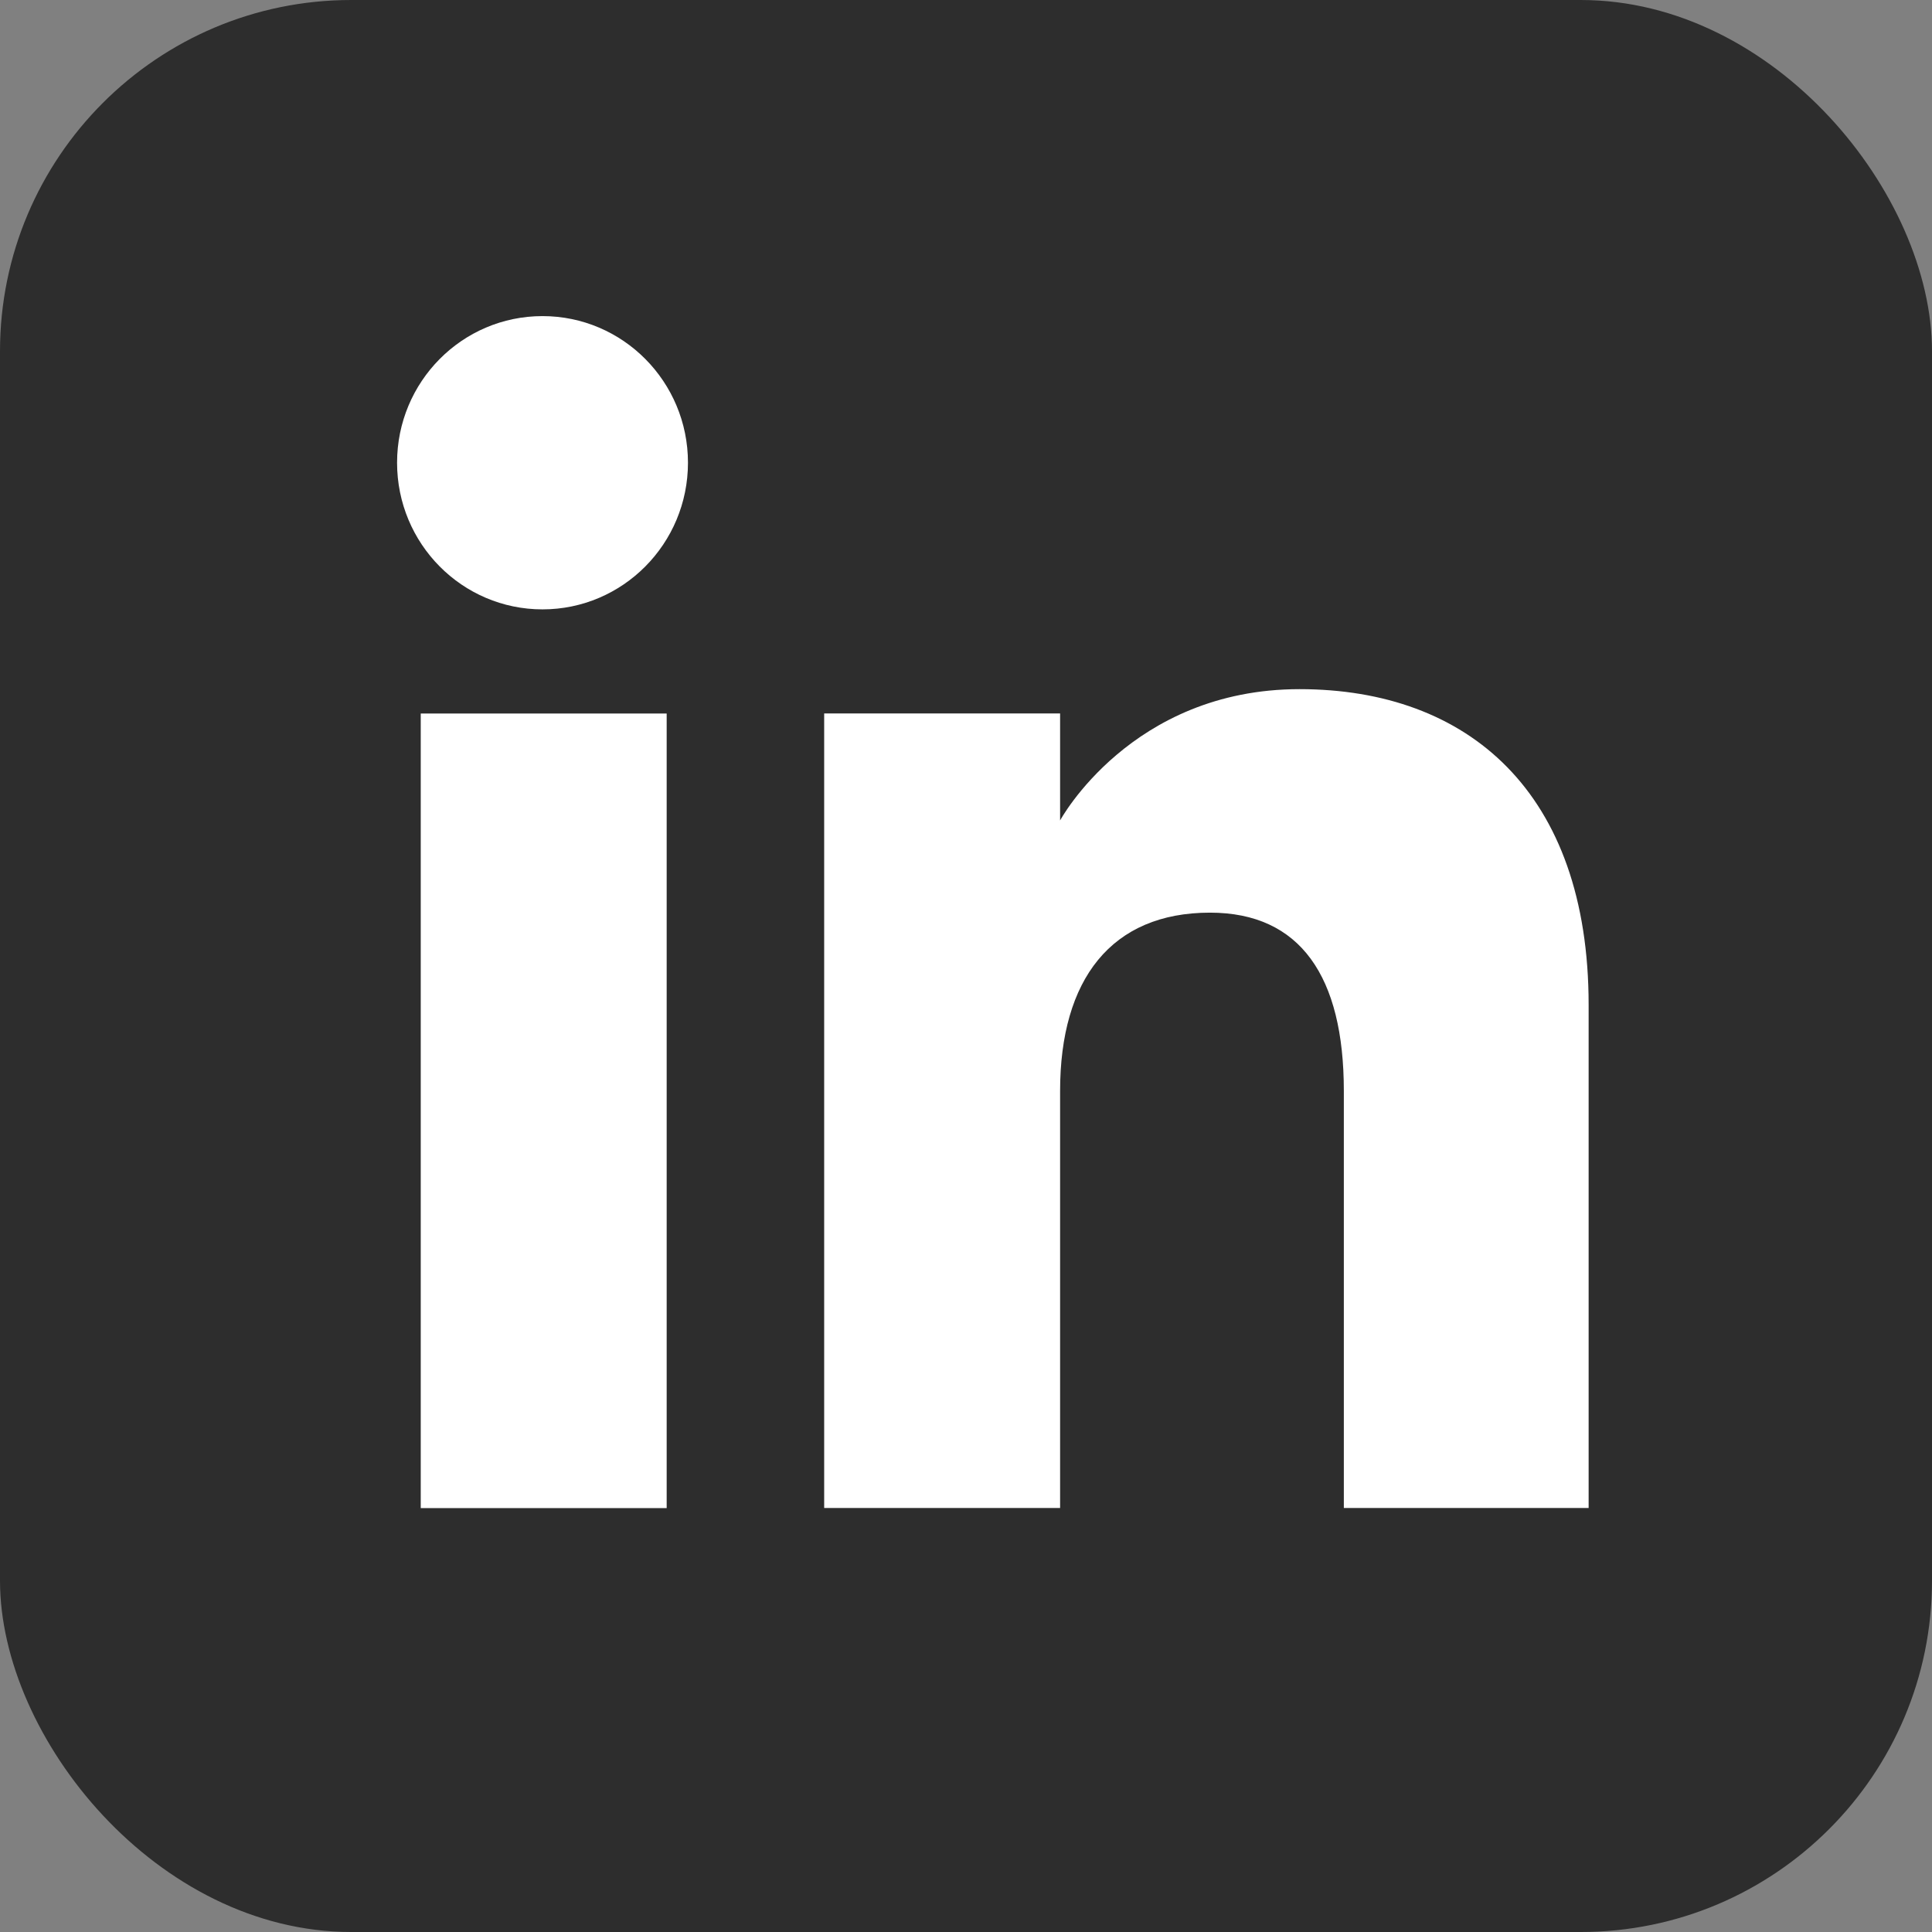
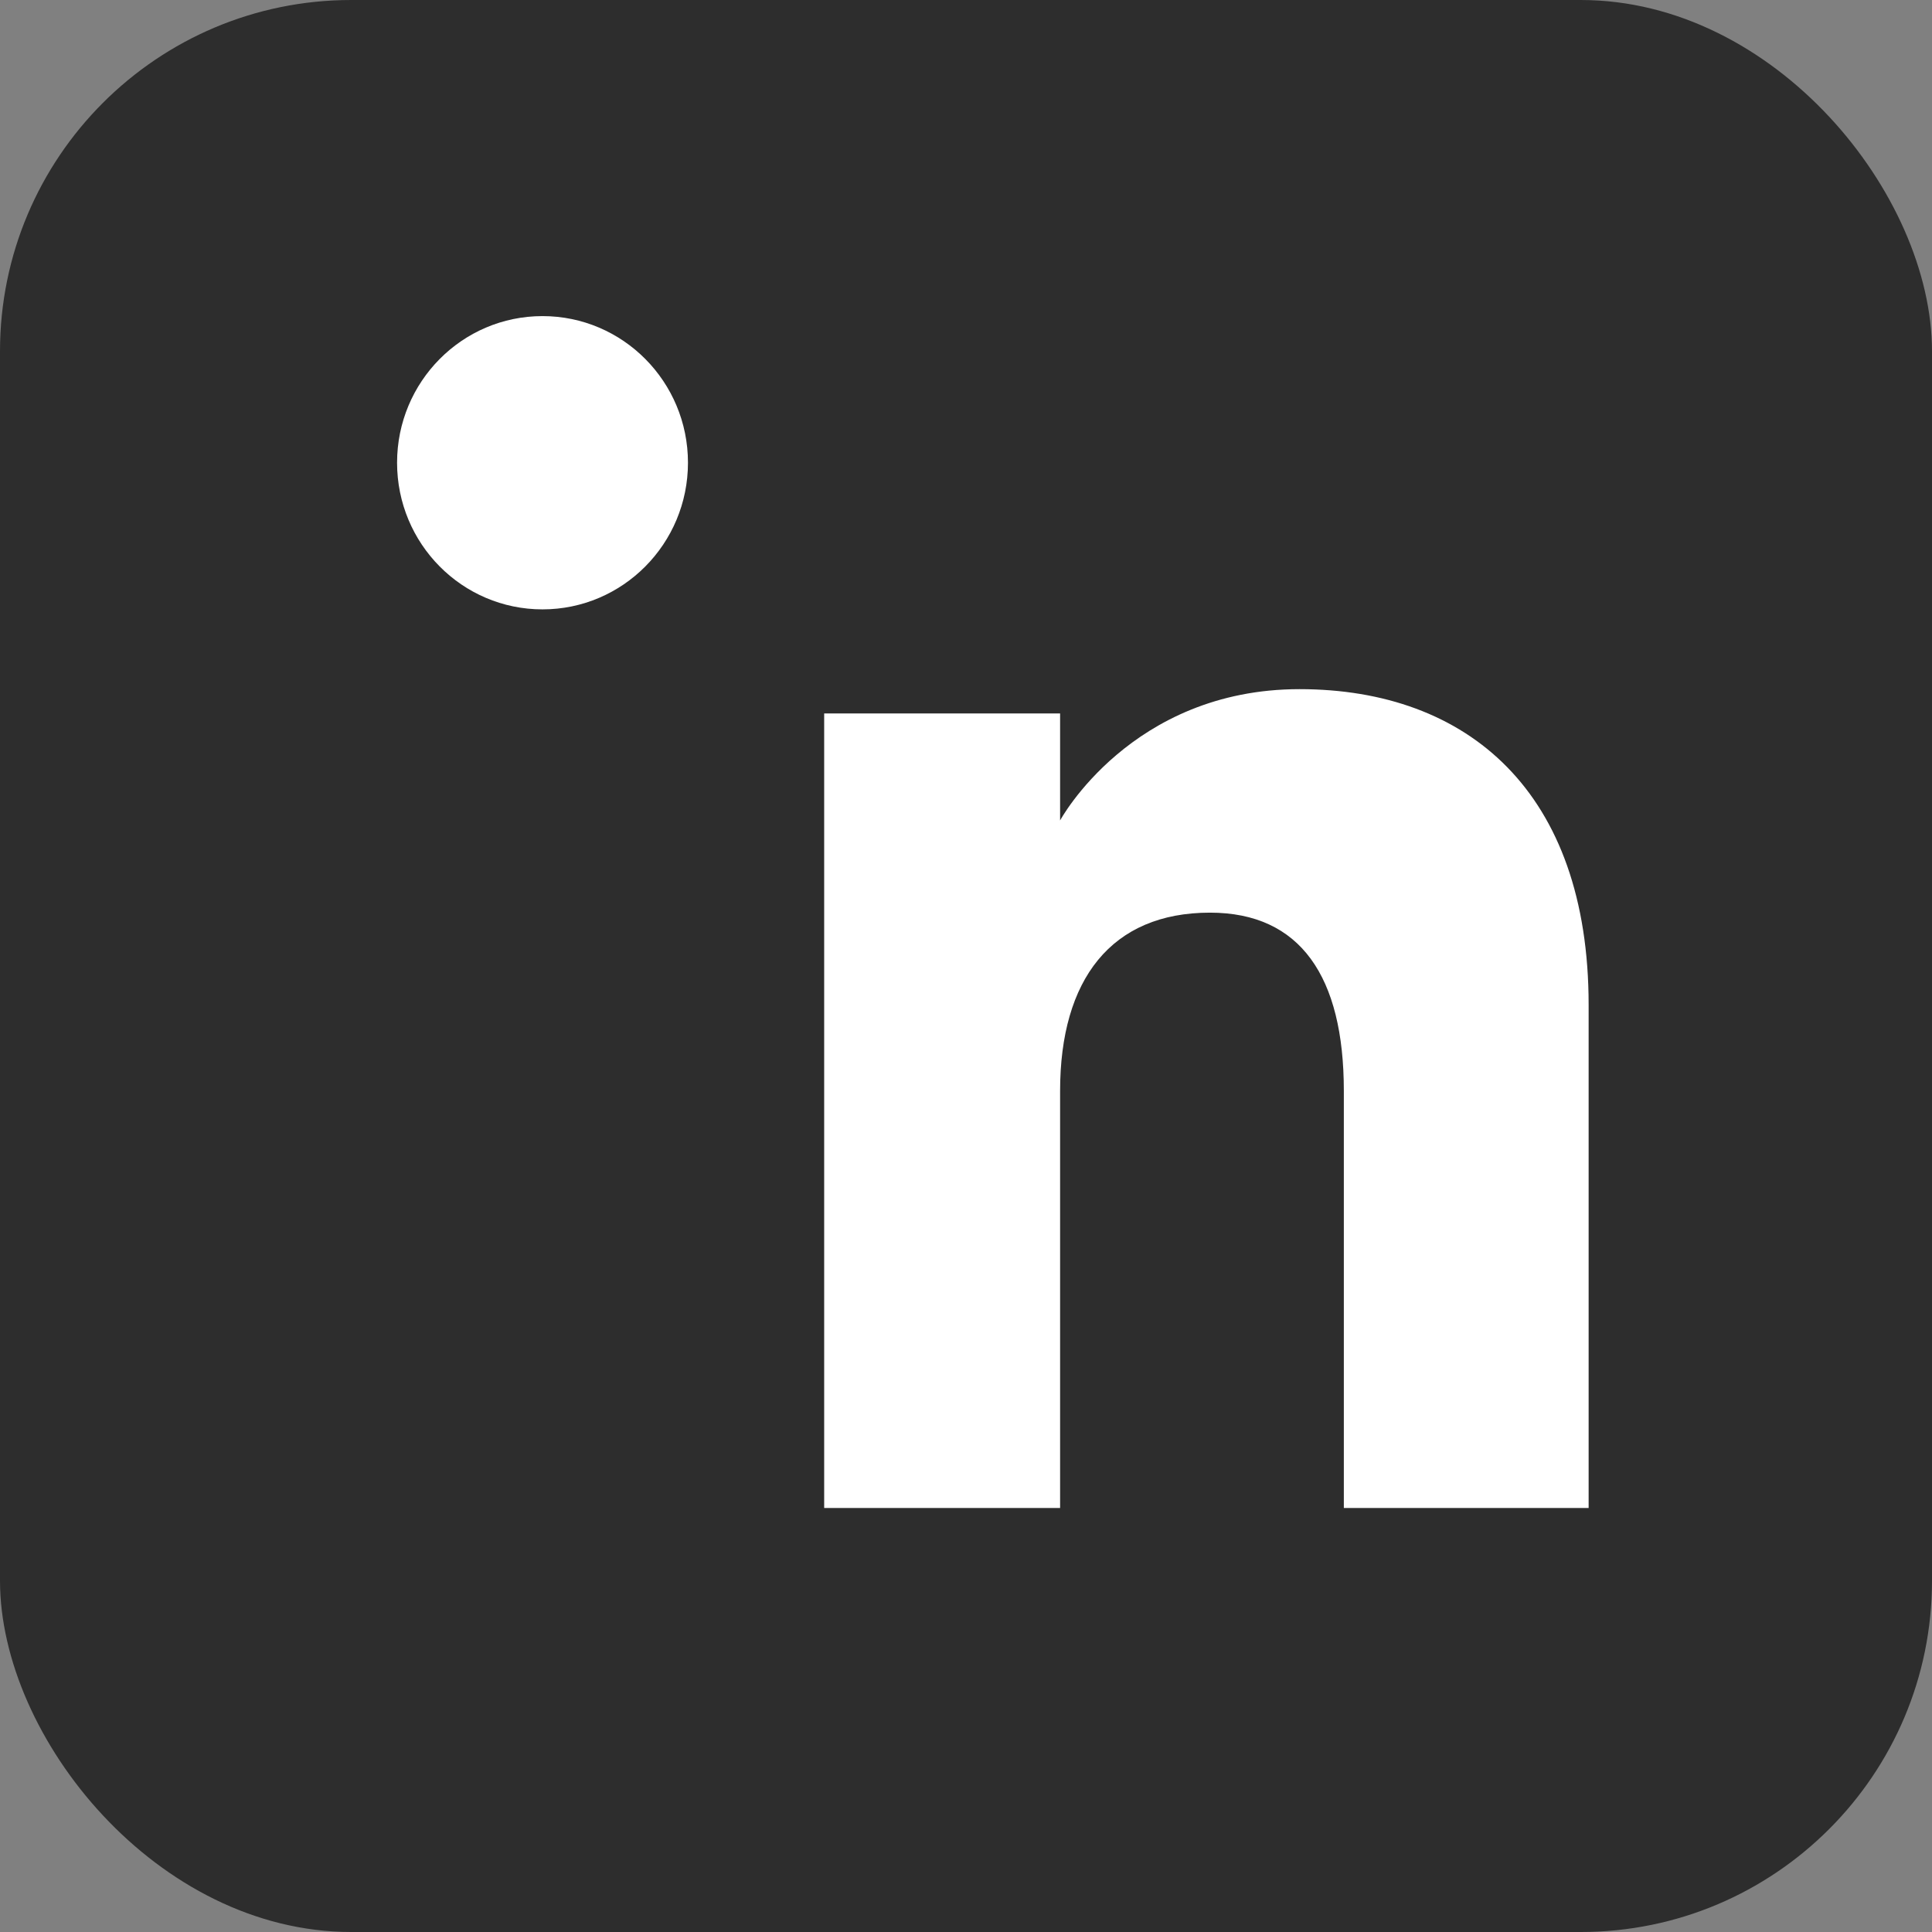
<svg xmlns="http://www.w3.org/2000/svg" width="44" height="44" viewBox="0 0 44 44" fill="none">
  <rect x="0" y="0" width="44" height="44" fill="#808080" stroke="none" />
  <rect width="44" height="44" rx="8" fill="#2D2D2D" />
-   <path d="M22 44C9.849 44 0 34.15 0 22C0 9.849 9.849 0 22 0C34.151 0 44 9.85 44 22C44.001 34.15 34.151 44 22 44Z" fill="#2D2D2D" />
-   <path d="M15.183 16.25H9.582V34.346H15.183V16.25Z" fill="white" />
  <path d="M12.355 13.878C14.185 13.878 15.668 12.382 15.668 10.538C15.668 8.694 14.185 7.199 12.355 7.199C10.525 7.199 9.043 8.694 9.043 10.538C9.043 12.383 10.525 13.878 12.355 13.878Z" fill="white" />
  <path d="M24.143 24.845C24.143 22.3 25.314 20.785 27.556 20.785C29.615 20.785 30.605 22.24 30.605 24.845C30.605 27.451 30.605 34.344 30.605 34.344H36.18C36.18 34.344 36.18 27.733 36.18 22.886C36.18 18.039 33.432 15.695 29.596 15.695C25.758 15.695 24.143 18.685 24.143 18.685V16.248H18.77V34.344H24.143C24.143 34.344 24.143 27.632 24.143 24.845Z" fill="white" />
</svg>